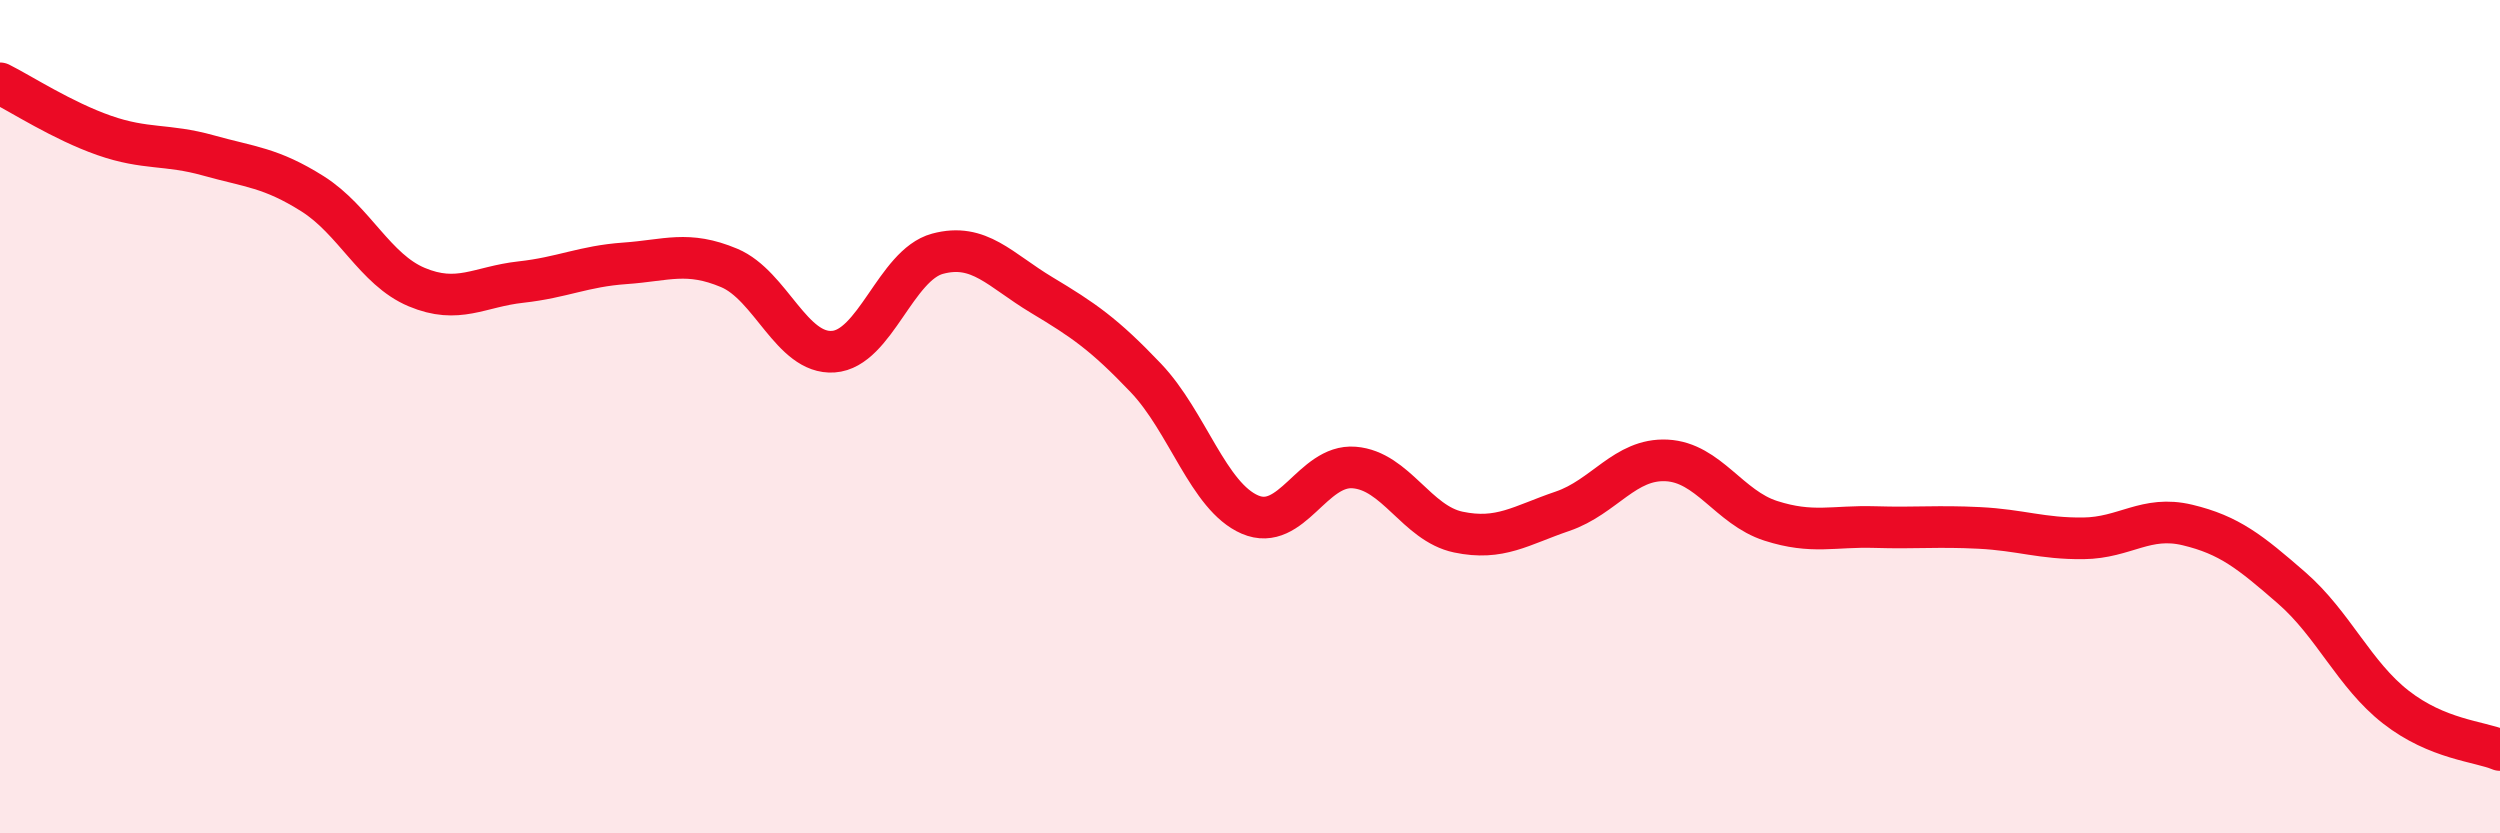
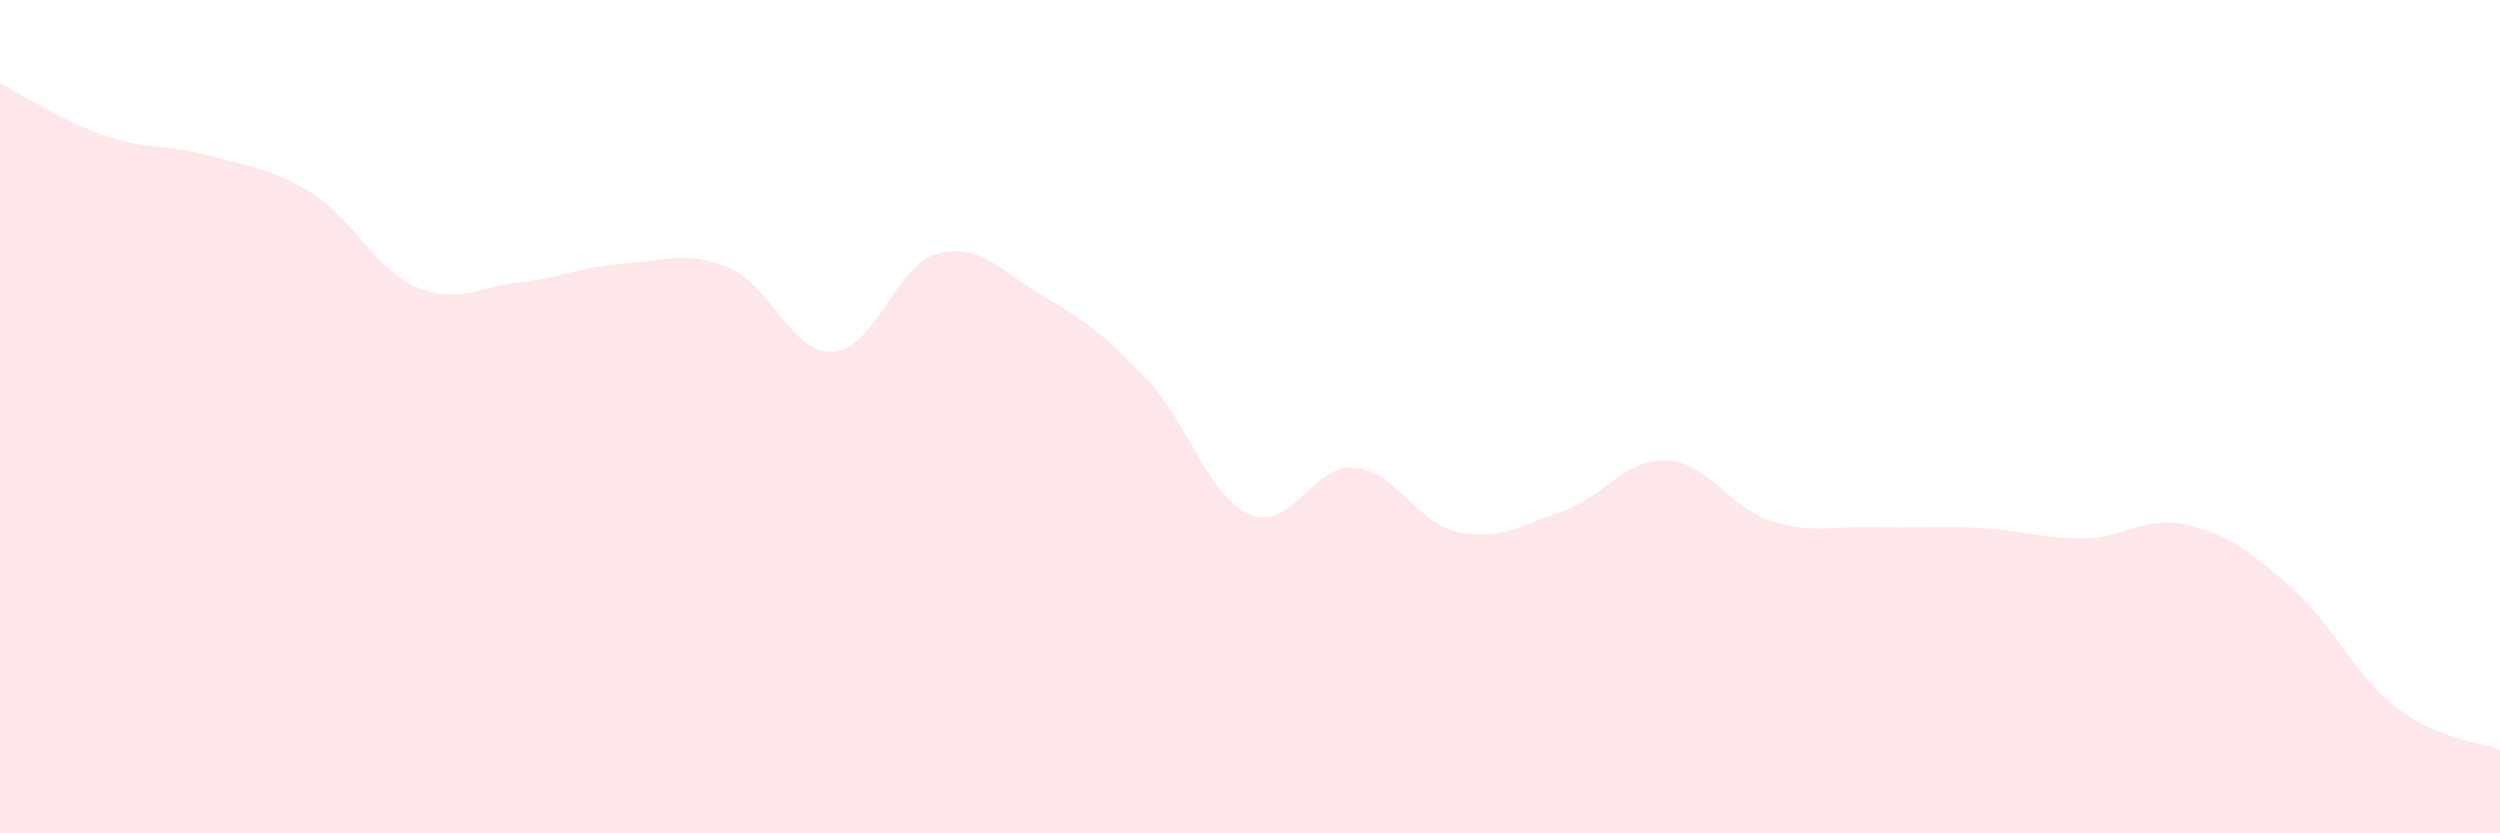
<svg xmlns="http://www.w3.org/2000/svg" width="60" height="20" viewBox="0 0 60 20">
  <path d="M 0,2 C 0.5,2.25 1.5,2.9 2.5,3.25 C 3.5,3.6 4,3.45 5,3.73 C 6,4.01 6.5,4.02 7.5,4.65 C 8.5,5.28 9,6.47 10,6.89 C 11,7.31 11.5,6.88 12.5,6.77 C 13.5,6.66 14,6.39 15,6.32 C 16,6.25 16.5,6.01 17.5,6.43 C 18.5,6.85 19,8.51 20,8.44 C 21,8.37 21.5,6.36 22.5,6.09 C 23.5,5.82 24,6.48 25,7.08 C 26,7.68 26.5,8.02 27.5,9.07 C 28.5,10.12 29,11.92 30,12.35 C 31,12.78 31.5,11.14 32.5,11.22 C 33.5,11.3 34,12.56 35,12.77 C 36,12.98 36.5,12.61 37.5,12.27 C 38.5,11.93 39,11 40,11.05 C 41,11.1 41.5,12.18 42.5,12.5 C 43.5,12.82 44,12.62 45,12.65 C 46,12.68 46.5,12.62 47.5,12.67 C 48.5,12.72 49,12.93 50,12.92 C 51,12.91 51.5,12.36 52.5,12.6 C 53.5,12.84 54,13.24 55,14.11 C 56,14.98 56.5,16.19 57.5,16.97 C 58.5,17.75 59.5,17.79 60,18L60 20L0 20Z" fill="#EB0A25" opacity="0.1" stroke-linecap="round" stroke-linejoin="round" />
-   <path d="M 0,2 C 0.5,2.25 1.5,2.9 2.5,3.25 C 3.5,3.6 4,3.45 5,3.73 C 6,4.01 6.5,4.02 7.5,4.65 C 8.5,5.28 9,6.47 10,6.89 C 11,7.31 11.5,6.88 12.5,6.77 C 13.5,6.66 14,6.39 15,6.32 C 16,6.25 16.5,6.01 17.5,6.43 C 18.5,6.85 19,8.51 20,8.44 C 21,8.37 21.5,6.36 22.5,6.09 C 23.5,5.82 24,6.48 25,7.08 C 26,7.68 26.5,8.02 27.5,9.07 C 28.5,10.12 29,11.92 30,12.35 C 31,12.78 31.5,11.14 32.5,11.22 C 33.5,11.3 34,12.56 35,12.77 C 36,12.98 36.5,12.61 37.5,12.27 C 38.5,11.93 39,11 40,11.05 C 41,11.1 41.5,12.18 42.5,12.5 C 43.5,12.82 44,12.62 45,12.65 C 46,12.68 46.5,12.62 47.5,12.67 C 48.5,12.72 49,12.93 50,12.92 C 51,12.91 51.5,12.36 52.5,12.6 C 53.5,12.84 54,13.24 55,14.11 C 56,14.98 56.5,16.19 57.5,16.97 C 58.5,17.75 59.5,17.79 60,18" stroke="#EB0A25" stroke-width="1" fill="none" stroke-linecap="round" stroke-linejoin="round" />
</svg>